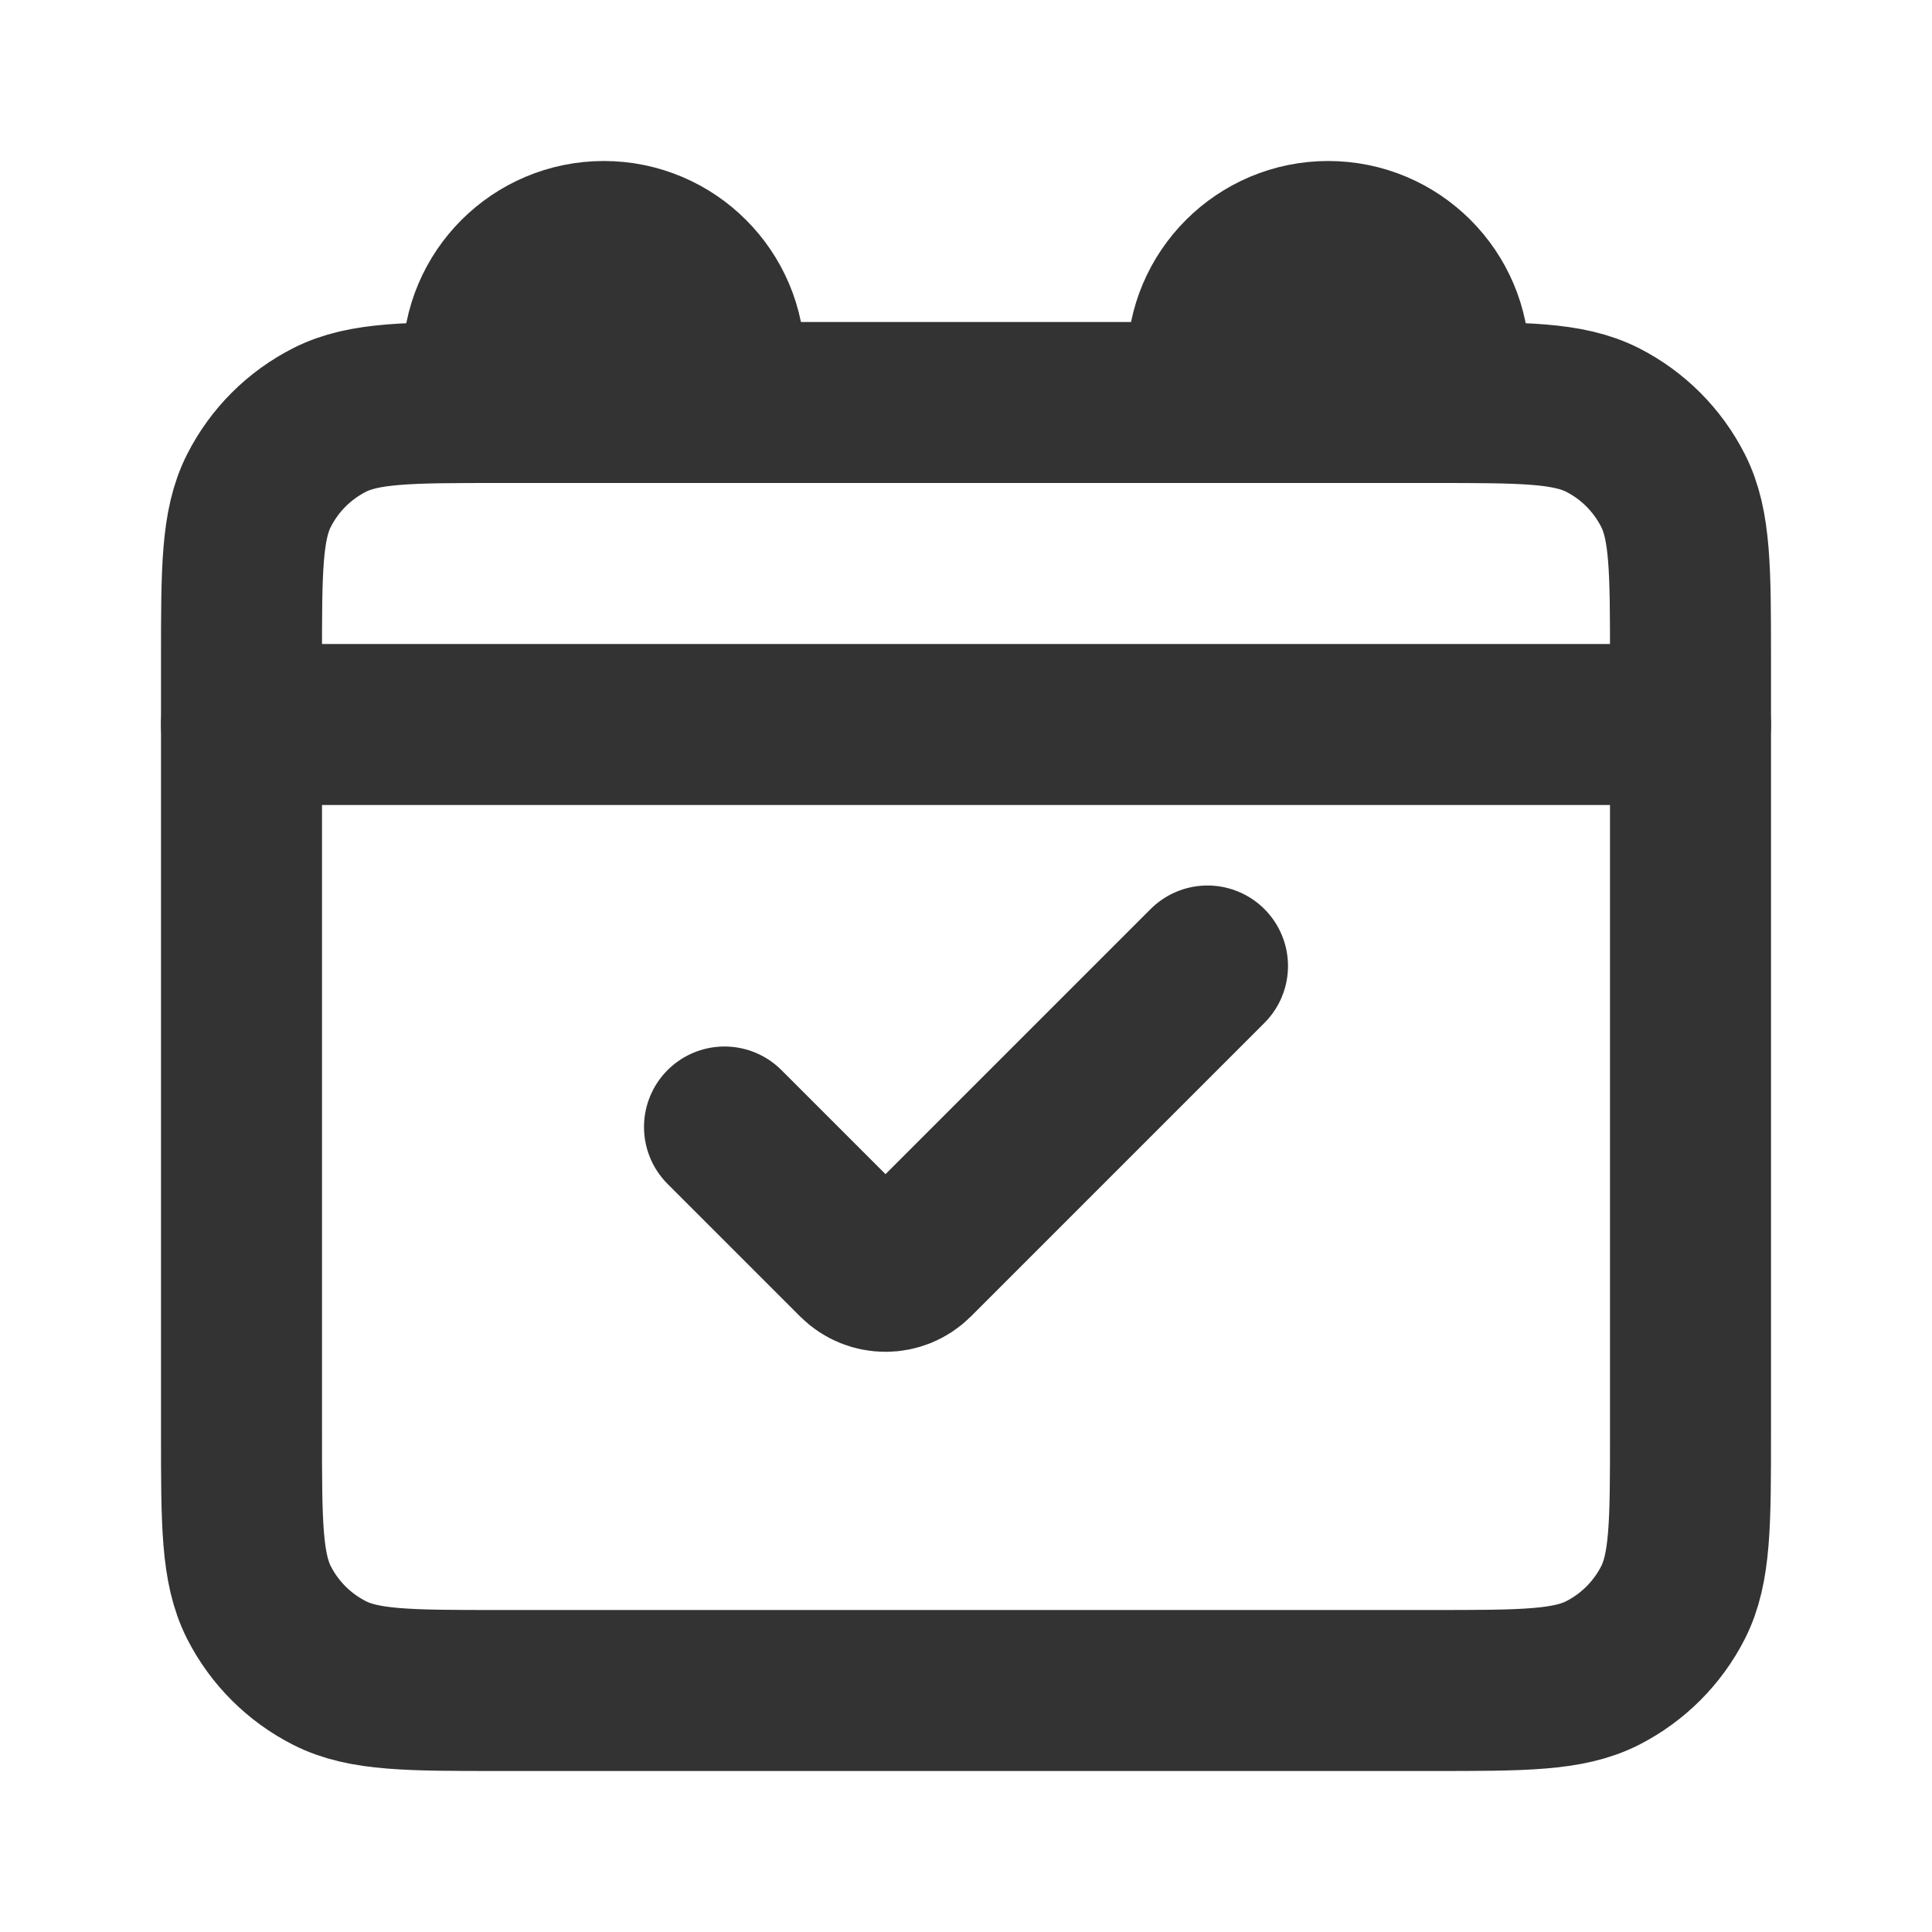
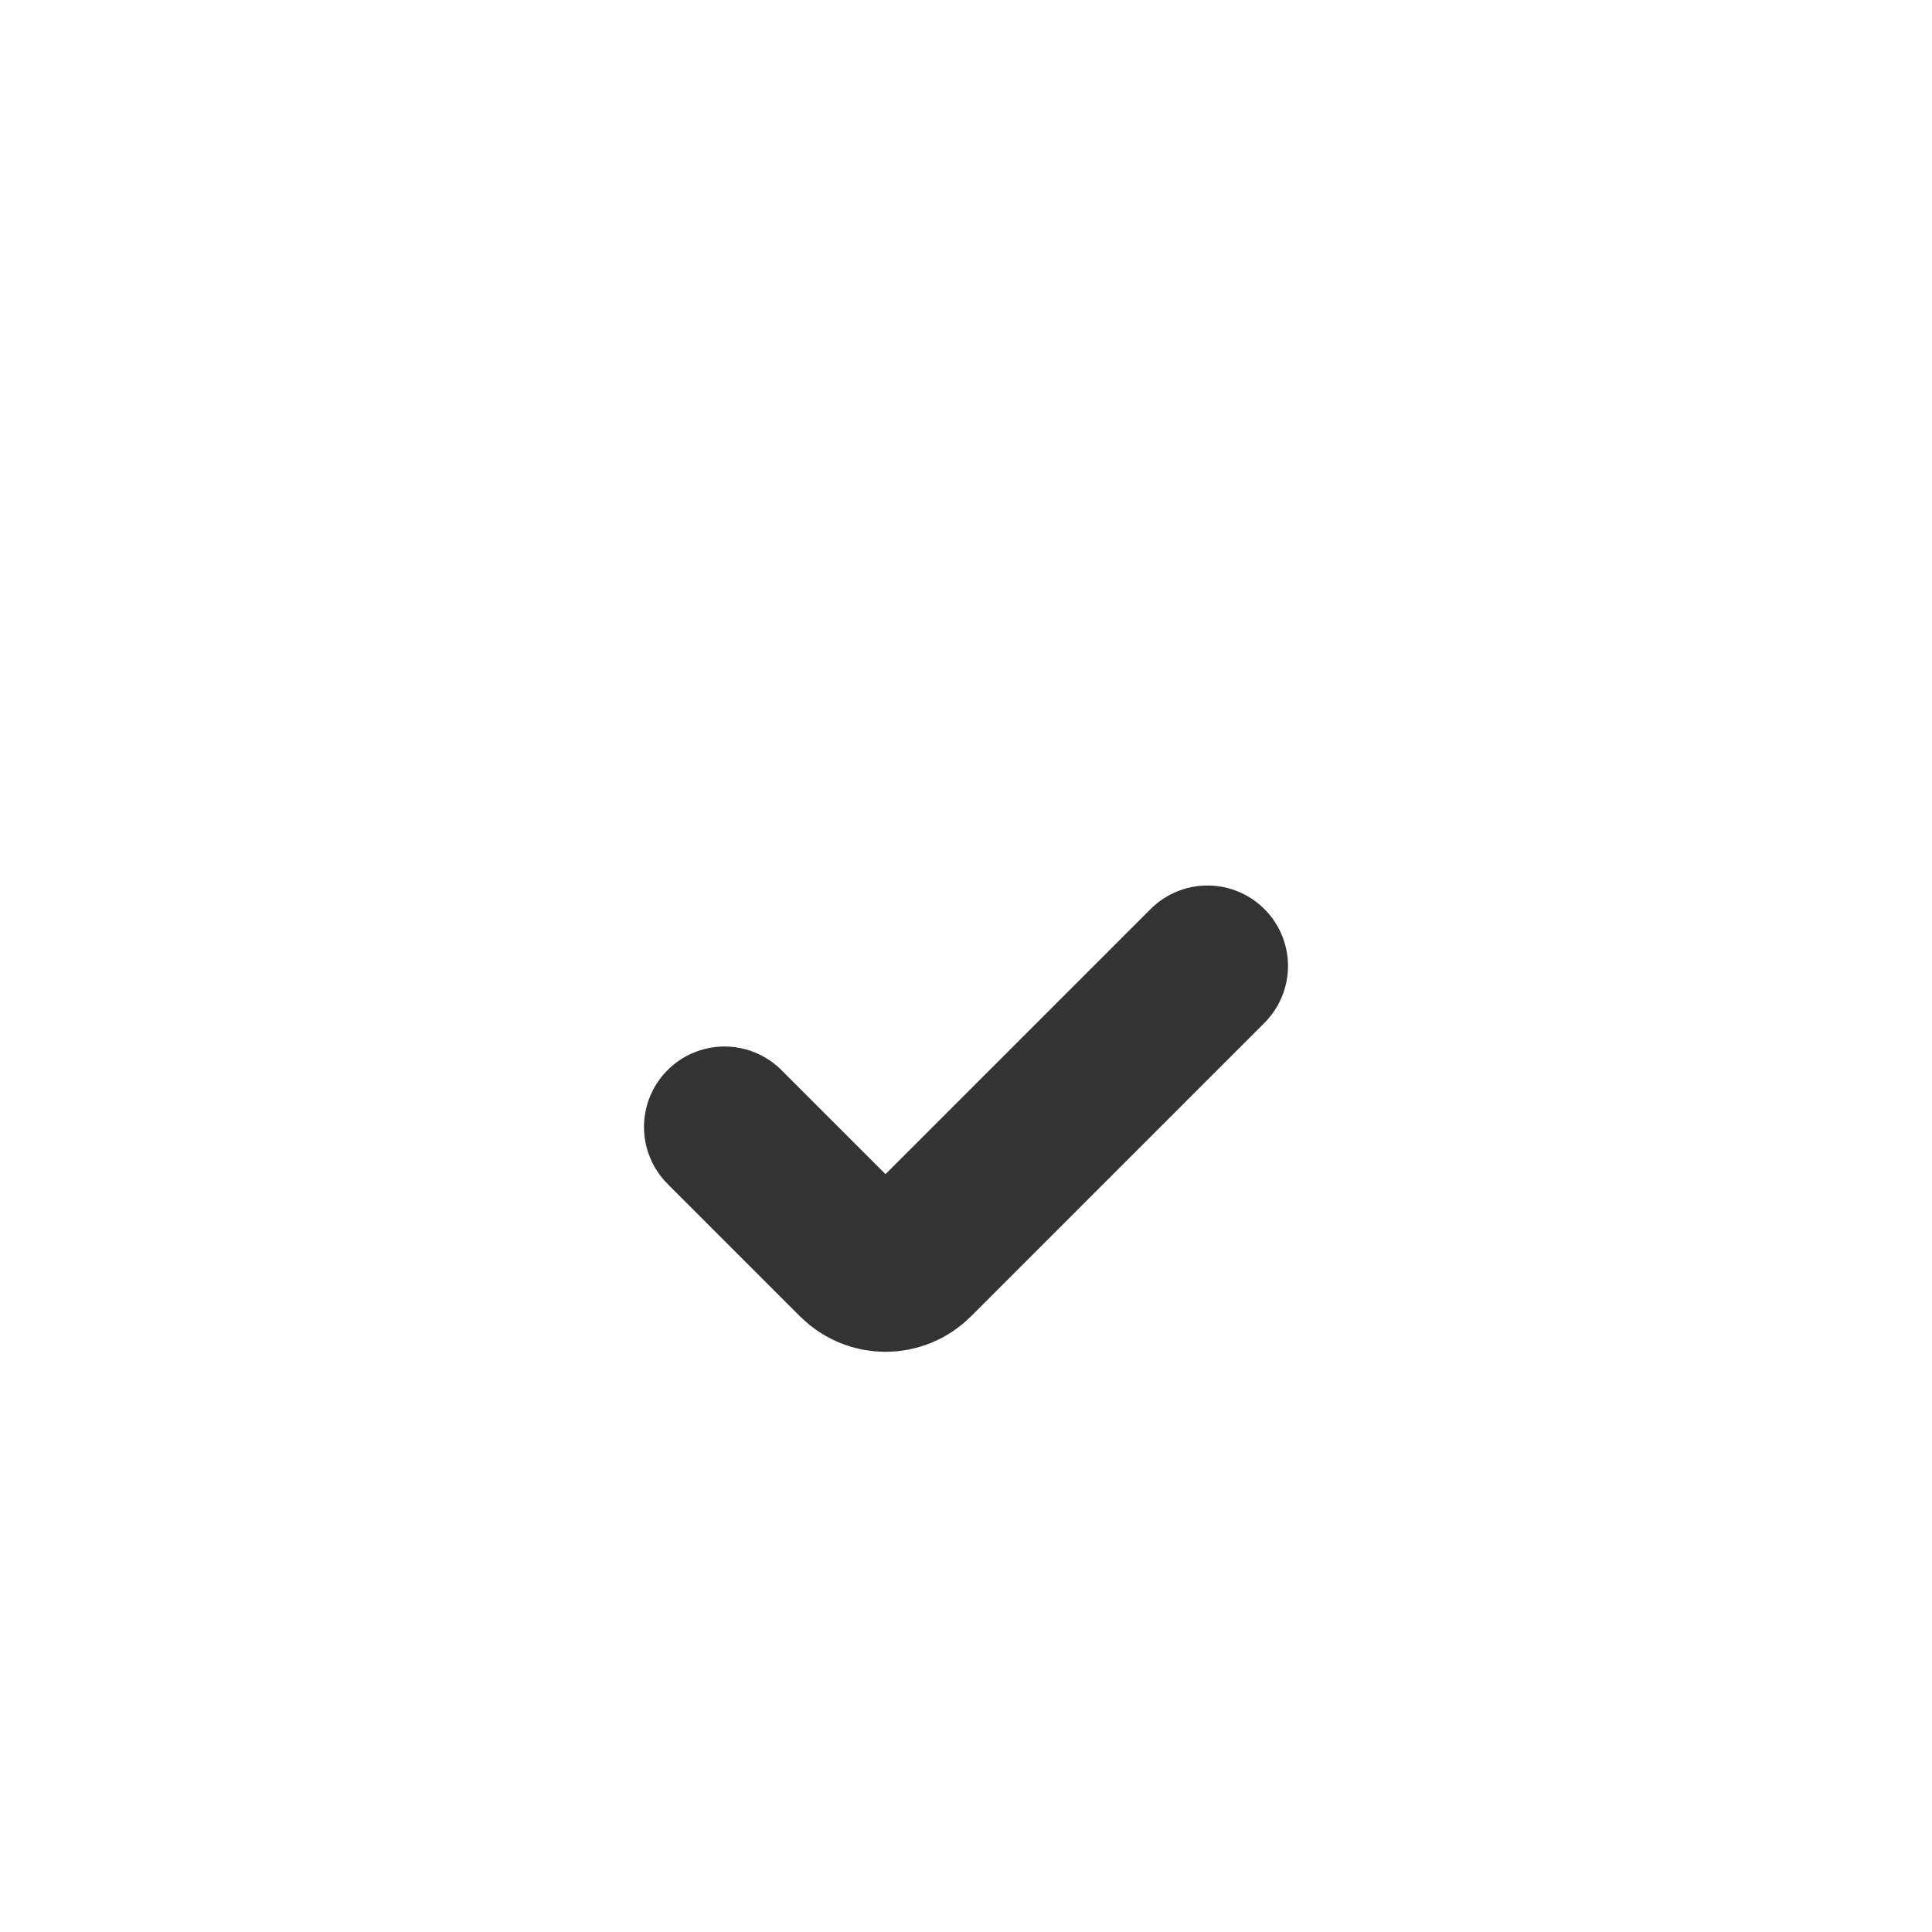
<svg xmlns="http://www.w3.org/2000/svg" fill="none" viewBox="0 0 15 15" height="15" width="15">
  <path stroke-linecap="round" stroke-width="1.25" stroke="#333333" d="M9.375 7.5L7.096 9.779C6.974 9.901 6.776 9.901 6.654 9.779L5.625 8.75" />
-   <path stroke-linecap="round" stroke-width="1.25" stroke="#333333" d="M1.875 5.625H13.125" />
-   <path stroke-linecap="round" stroke-width="1.25" stroke="#333333" d="M3.75 3.125V2.812C3.75 2.295 4.17 1.875 4.688 1.875C5.205 1.875 5.625 2.295 5.625 2.812V3.125M9.375 3.125V2.812C9.375 2.295 9.795 1.875 10.312 1.875C10.83 1.875 11.25 2.295 11.25 2.812V3.125M3.875 13.125H11.125C11.825 13.125 12.175 13.125 12.443 12.989C12.678 12.869 12.869 12.678 12.989 12.443C13.125 12.175 13.125 11.825 13.125 11.125V5.125C13.125 4.425 13.125 4.075 12.989 3.808C12.869 3.572 12.678 3.381 12.443 3.261C12.175 3.125 11.825 3.125 11.125 3.125H3.875C3.175 3.125 2.825 3.125 2.558 3.261C2.322 3.381 2.131 3.572 2.011 3.808C1.875 4.075 1.875 4.425 1.875 5.125V11.125C1.875 11.825 1.875 12.175 2.011 12.443C2.131 12.678 2.322 12.869 2.558 12.989C2.825 13.125 3.175 13.125 3.875 13.125Z" />
</svg>